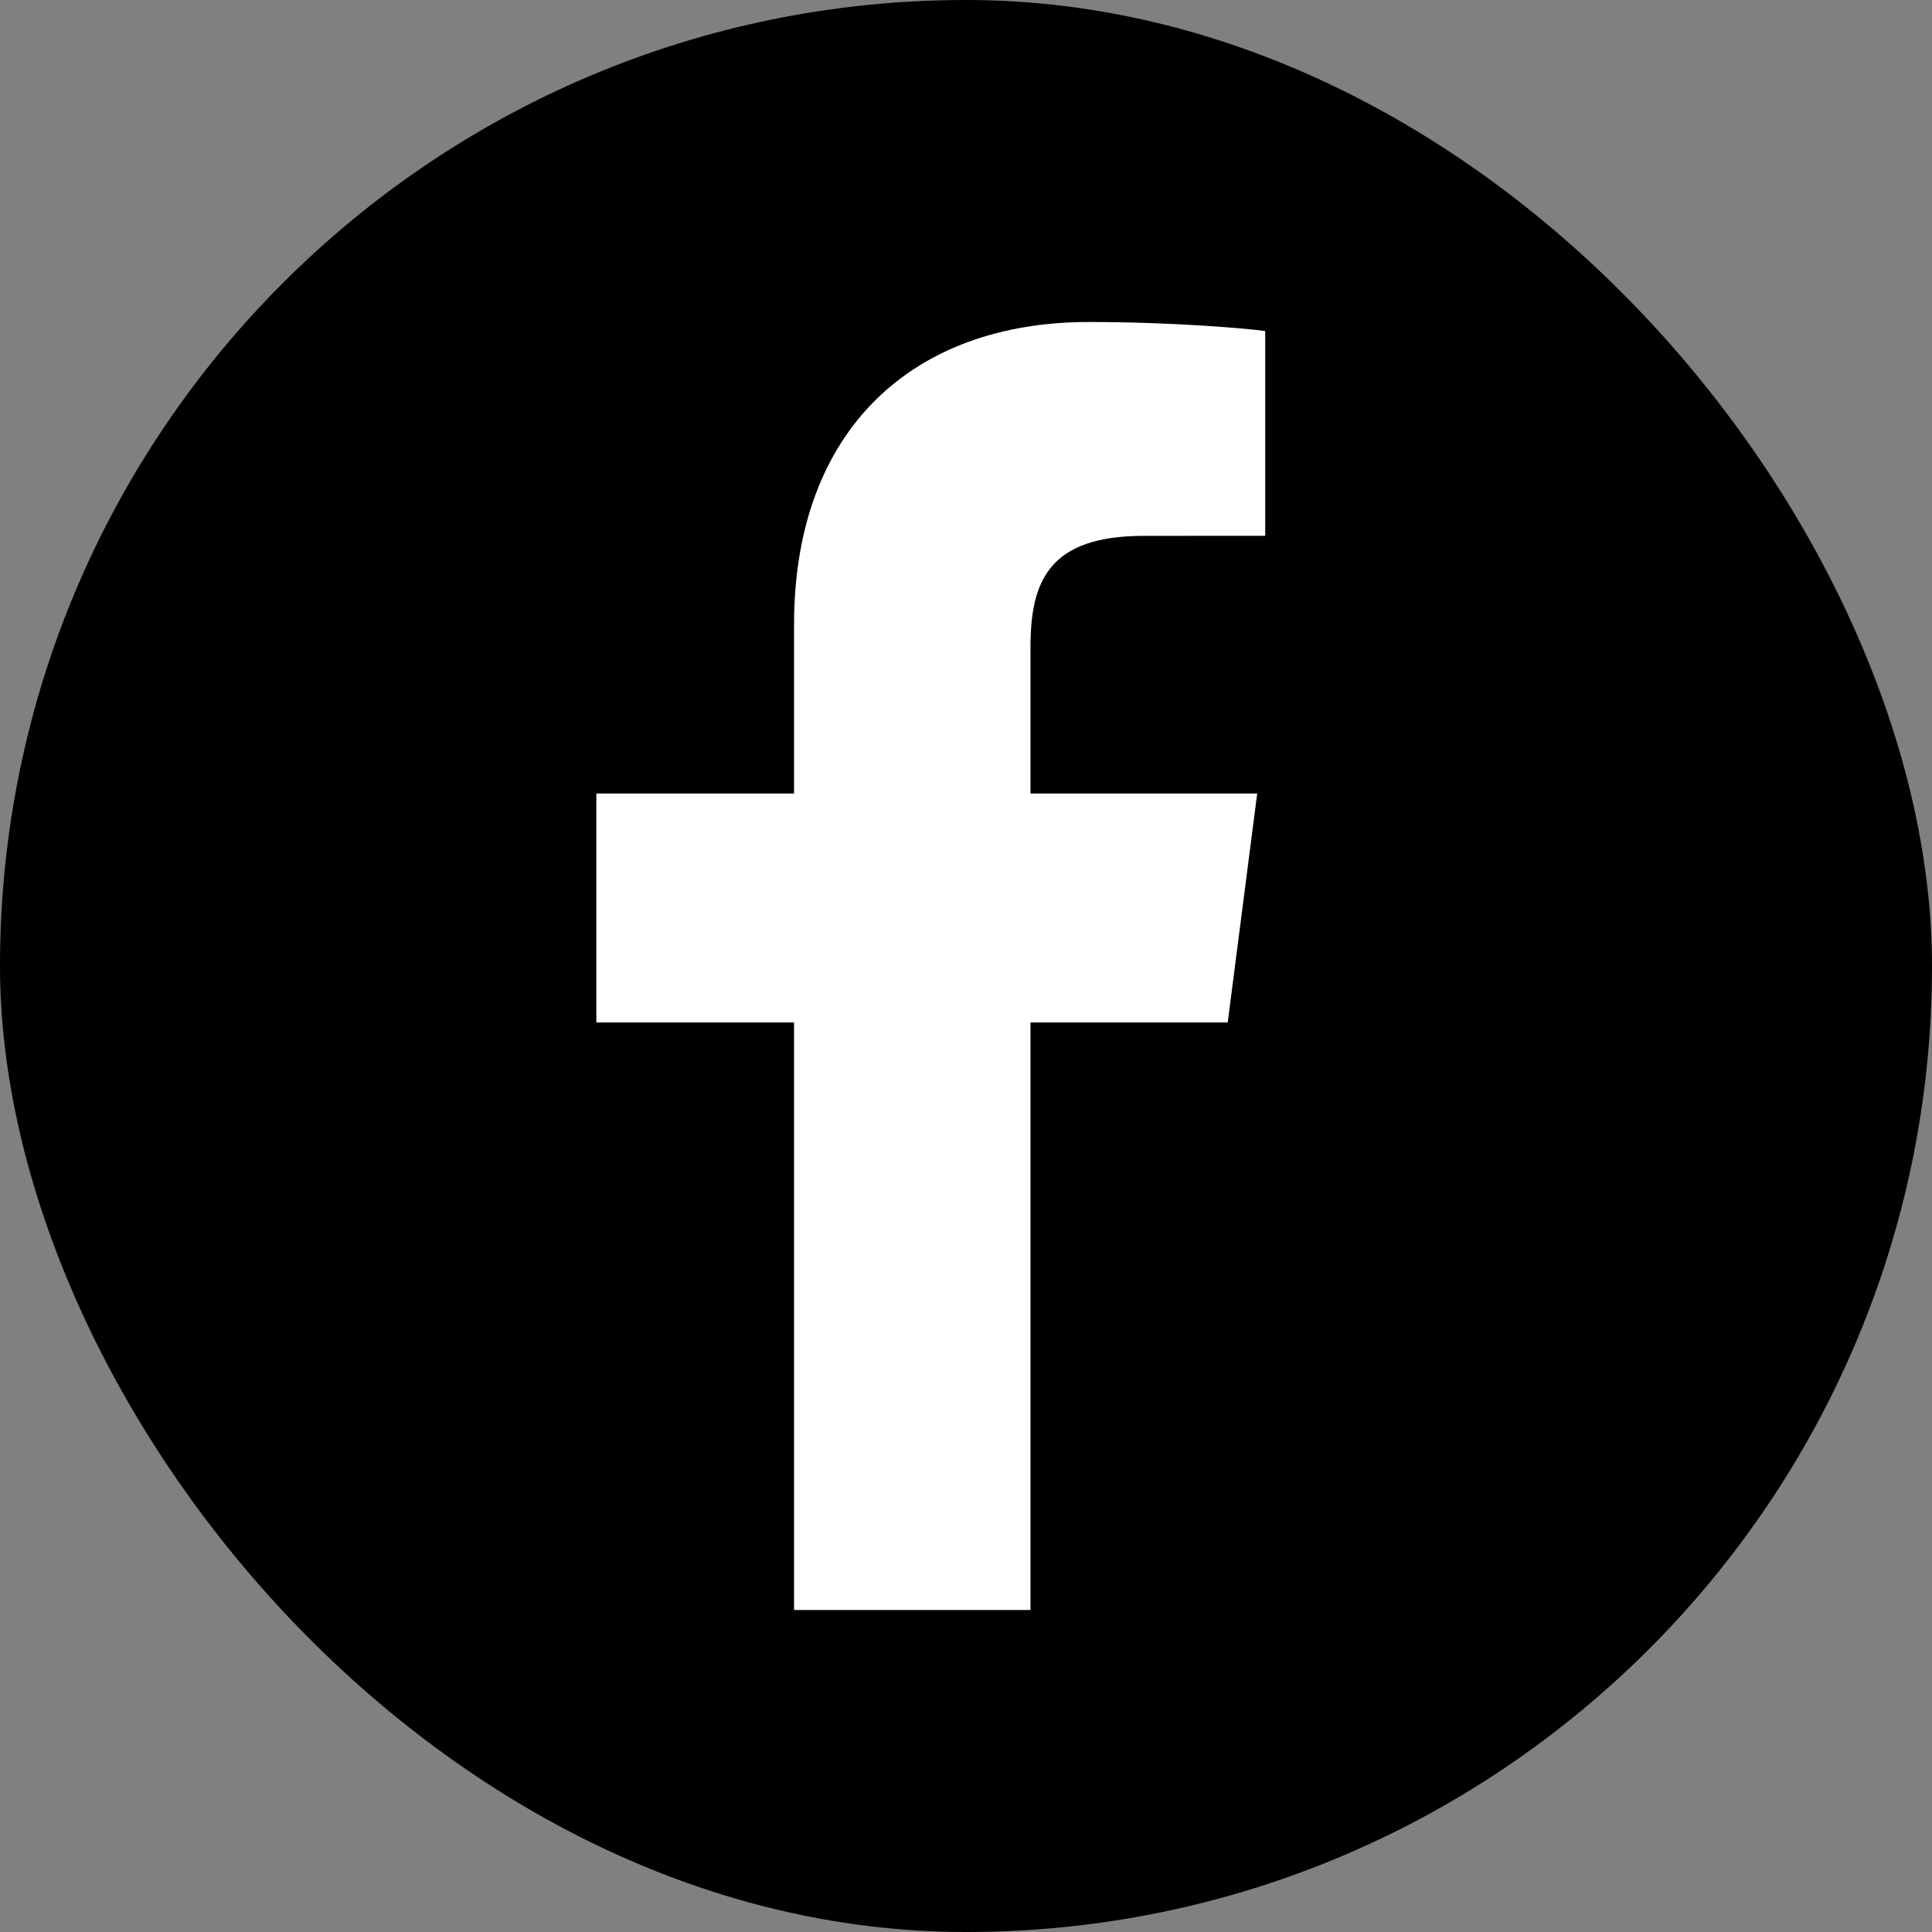
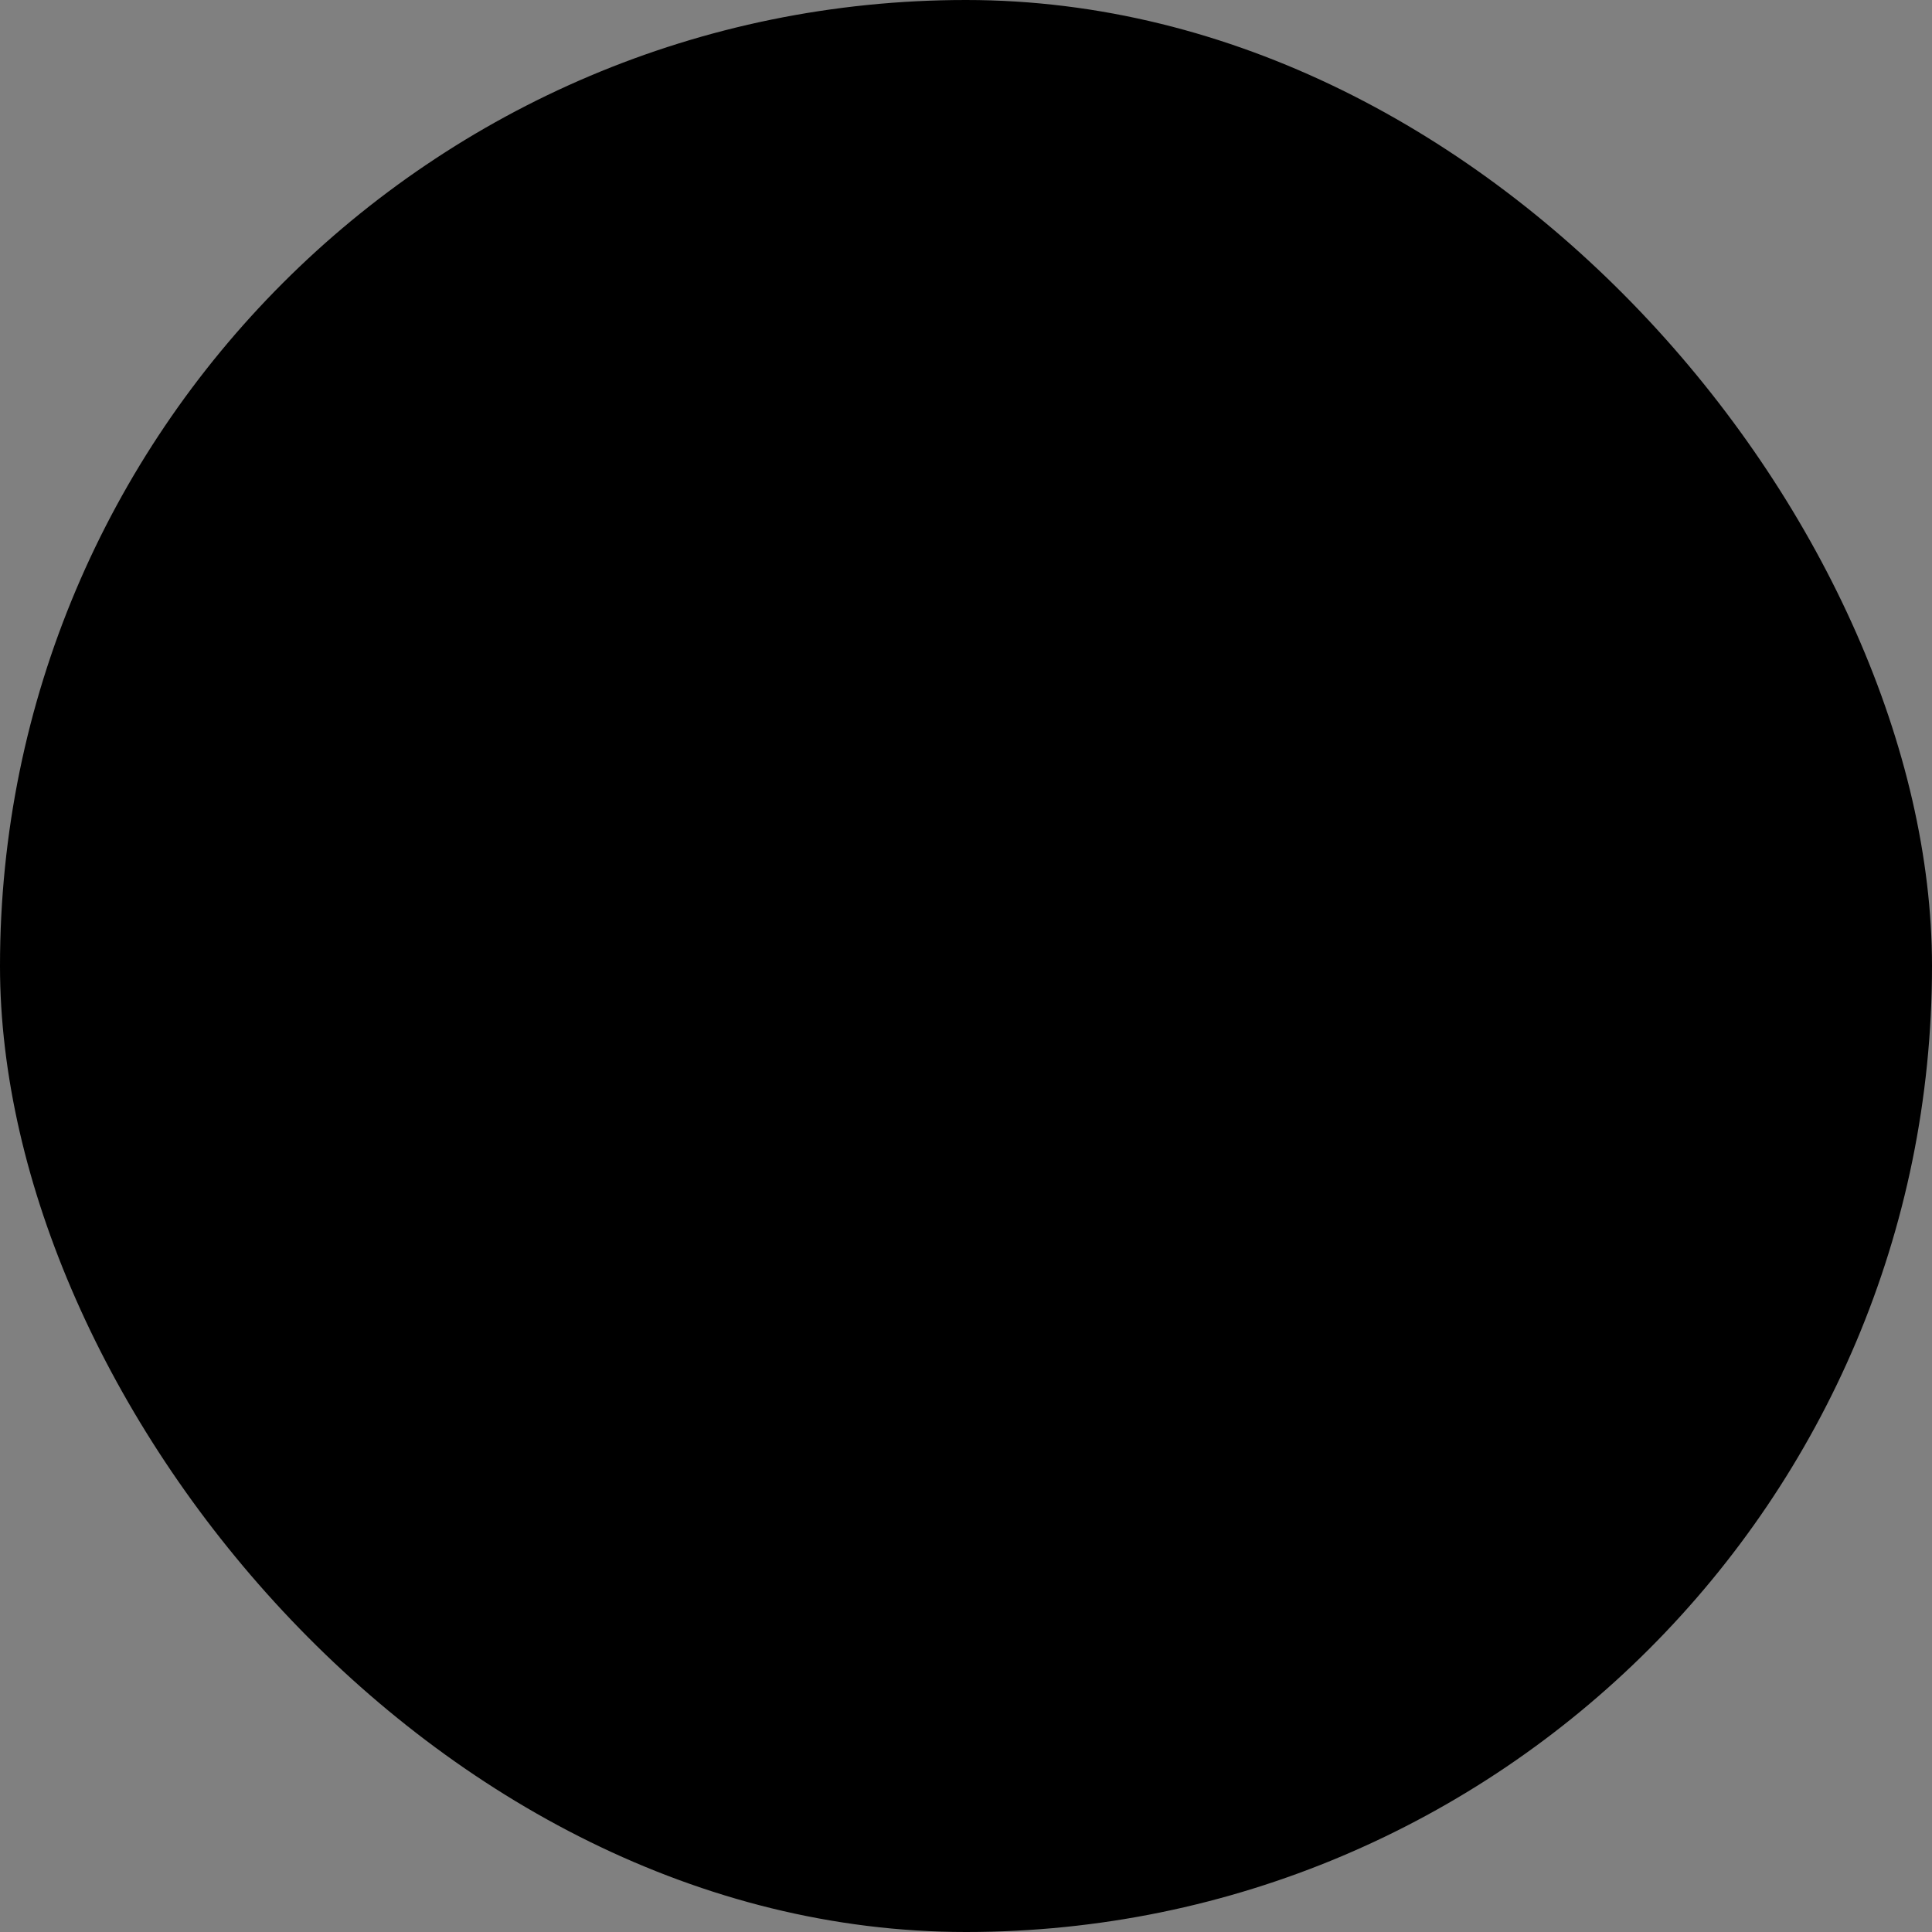
<svg xmlns="http://www.w3.org/2000/svg" width="48" height="48" viewBox="0 0 48 48" fill="none">
  <rect x="0" y="0" width="48" height="48" fill="#808080" stroke="none" />
  <rect width="48" height="48" rx="24" fill="black" />
-   <path d="M25.602 40V25.403H30.502L31.235 19.715H25.602V16.082C25.602 14.436 26.06 13.313 28.422 13.313L31.434 13.312V8.224C30.913 8.155 29.125 8 27.045 8C22.701 8 19.728 10.651 19.728 15.519V19.715H14.816V25.403H19.728V40L25.602 40Z" fill="white" />
</svg>